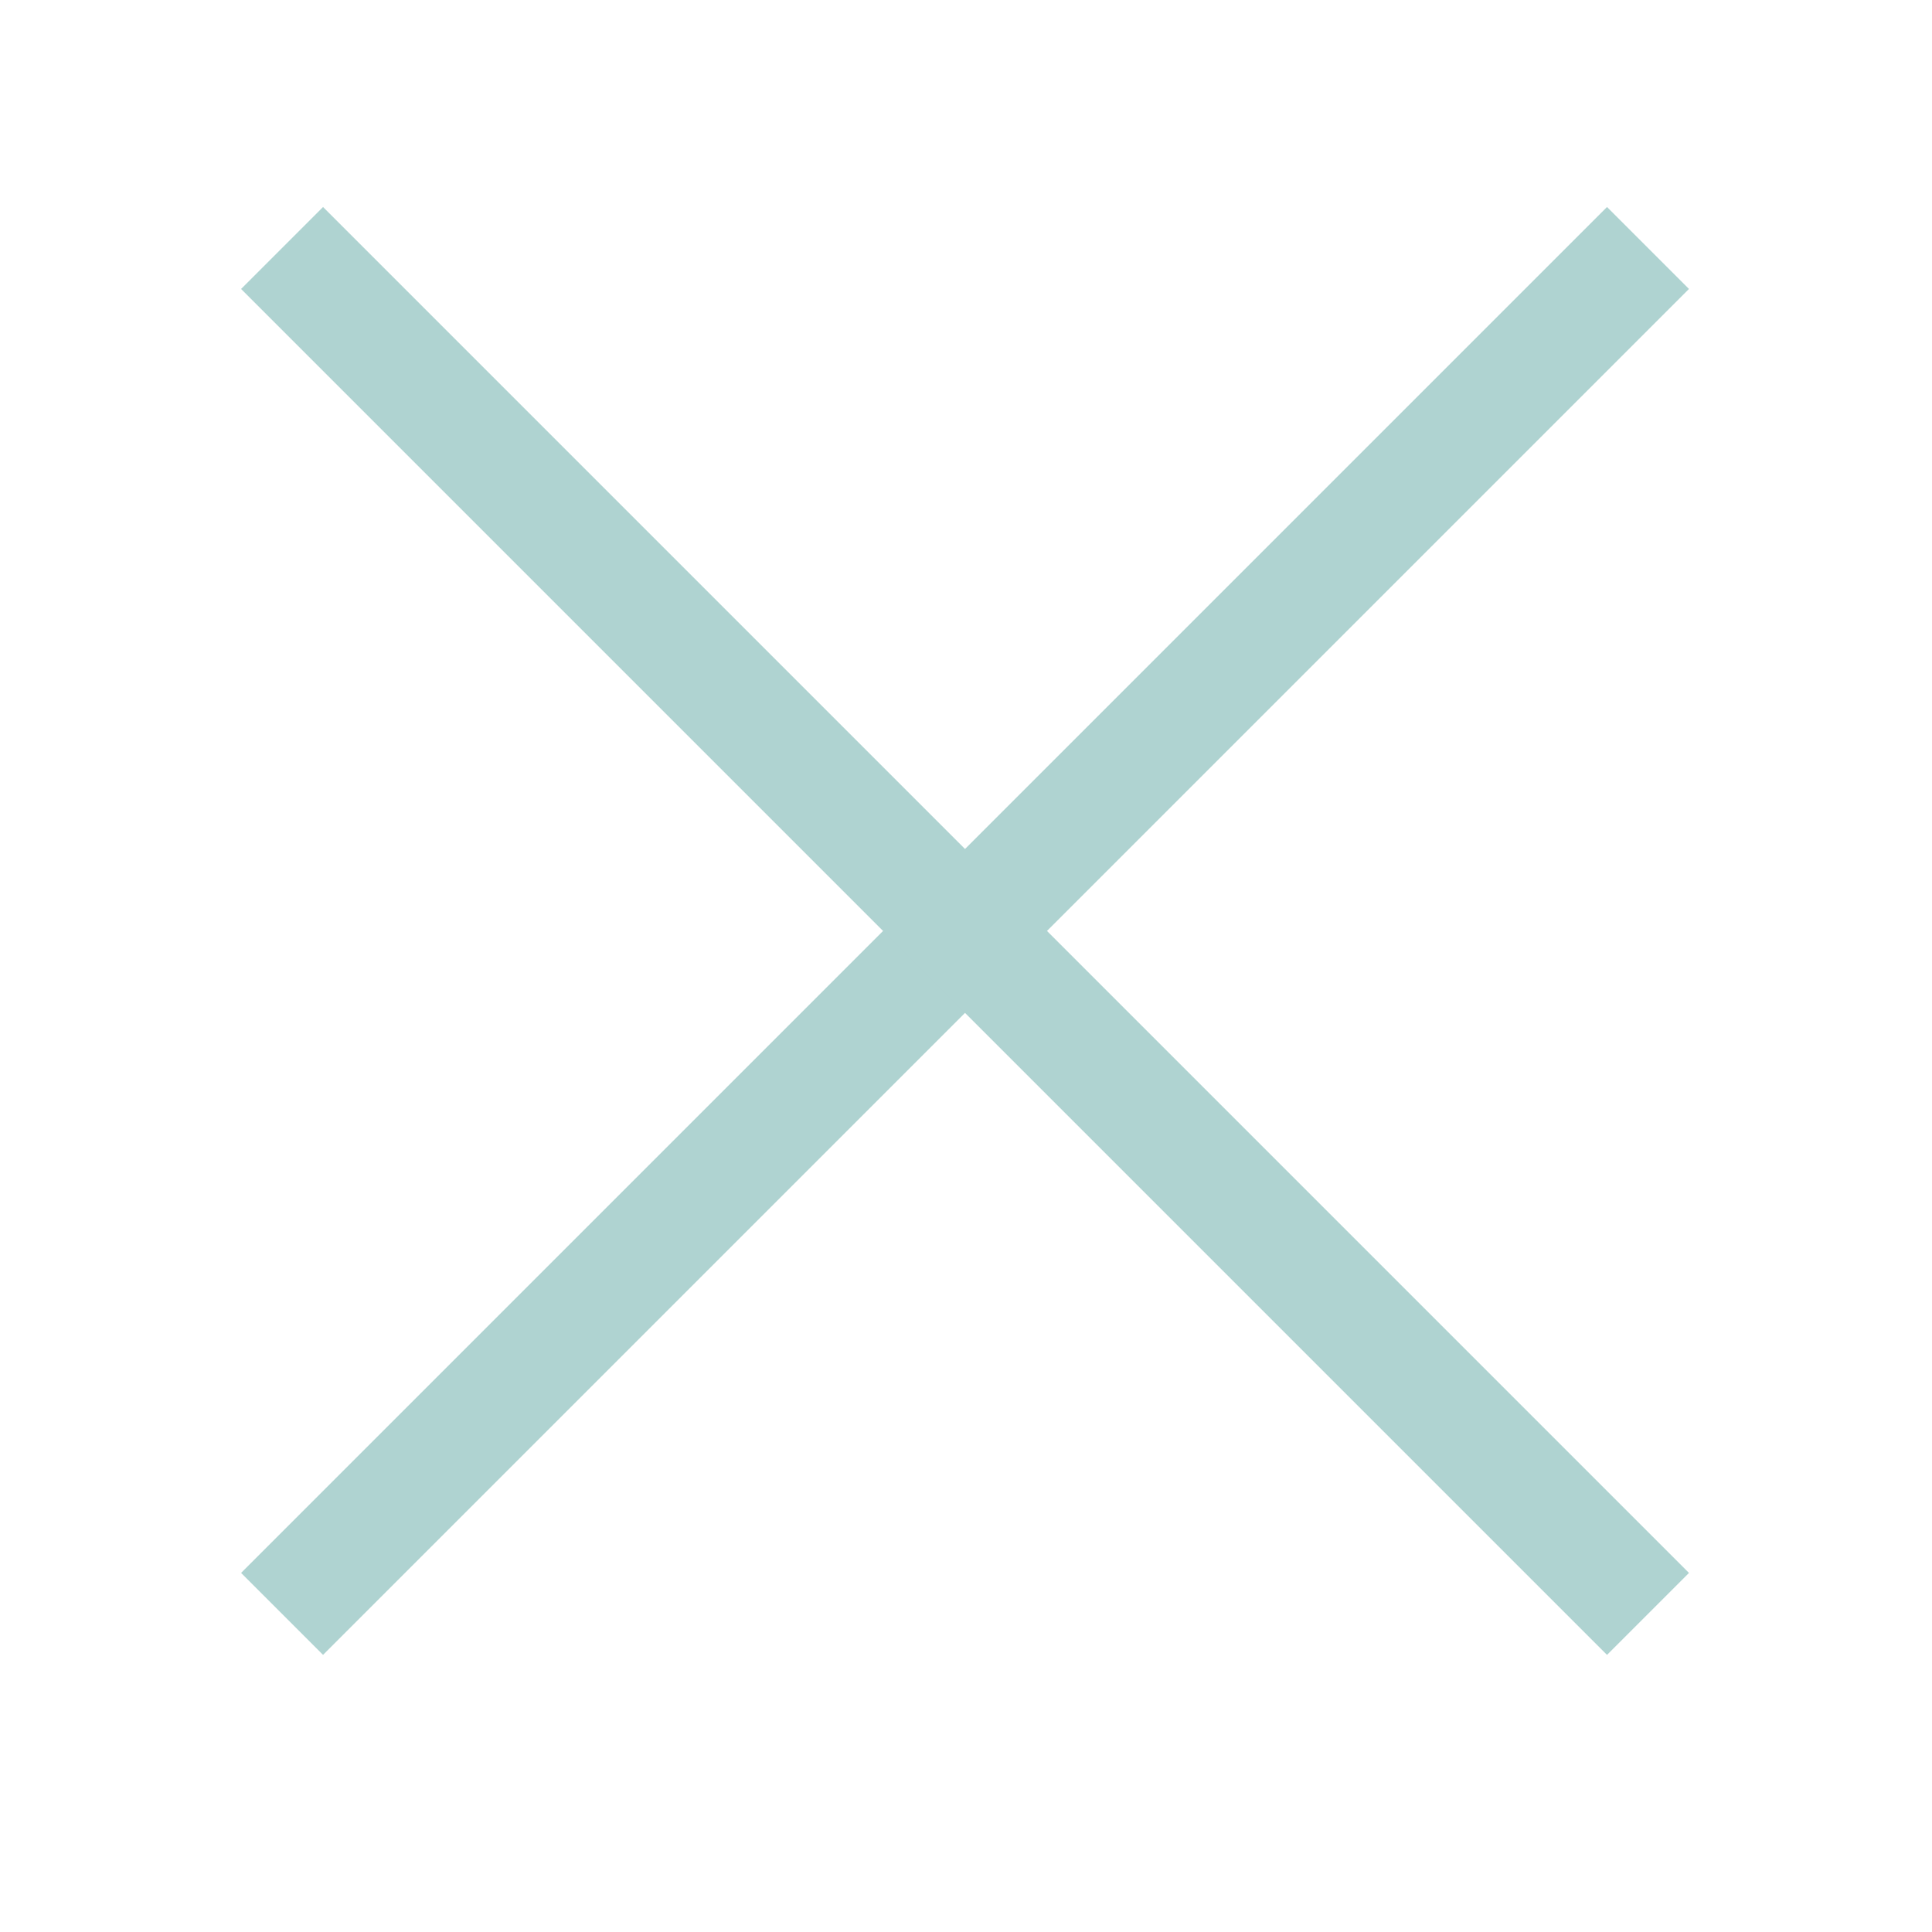
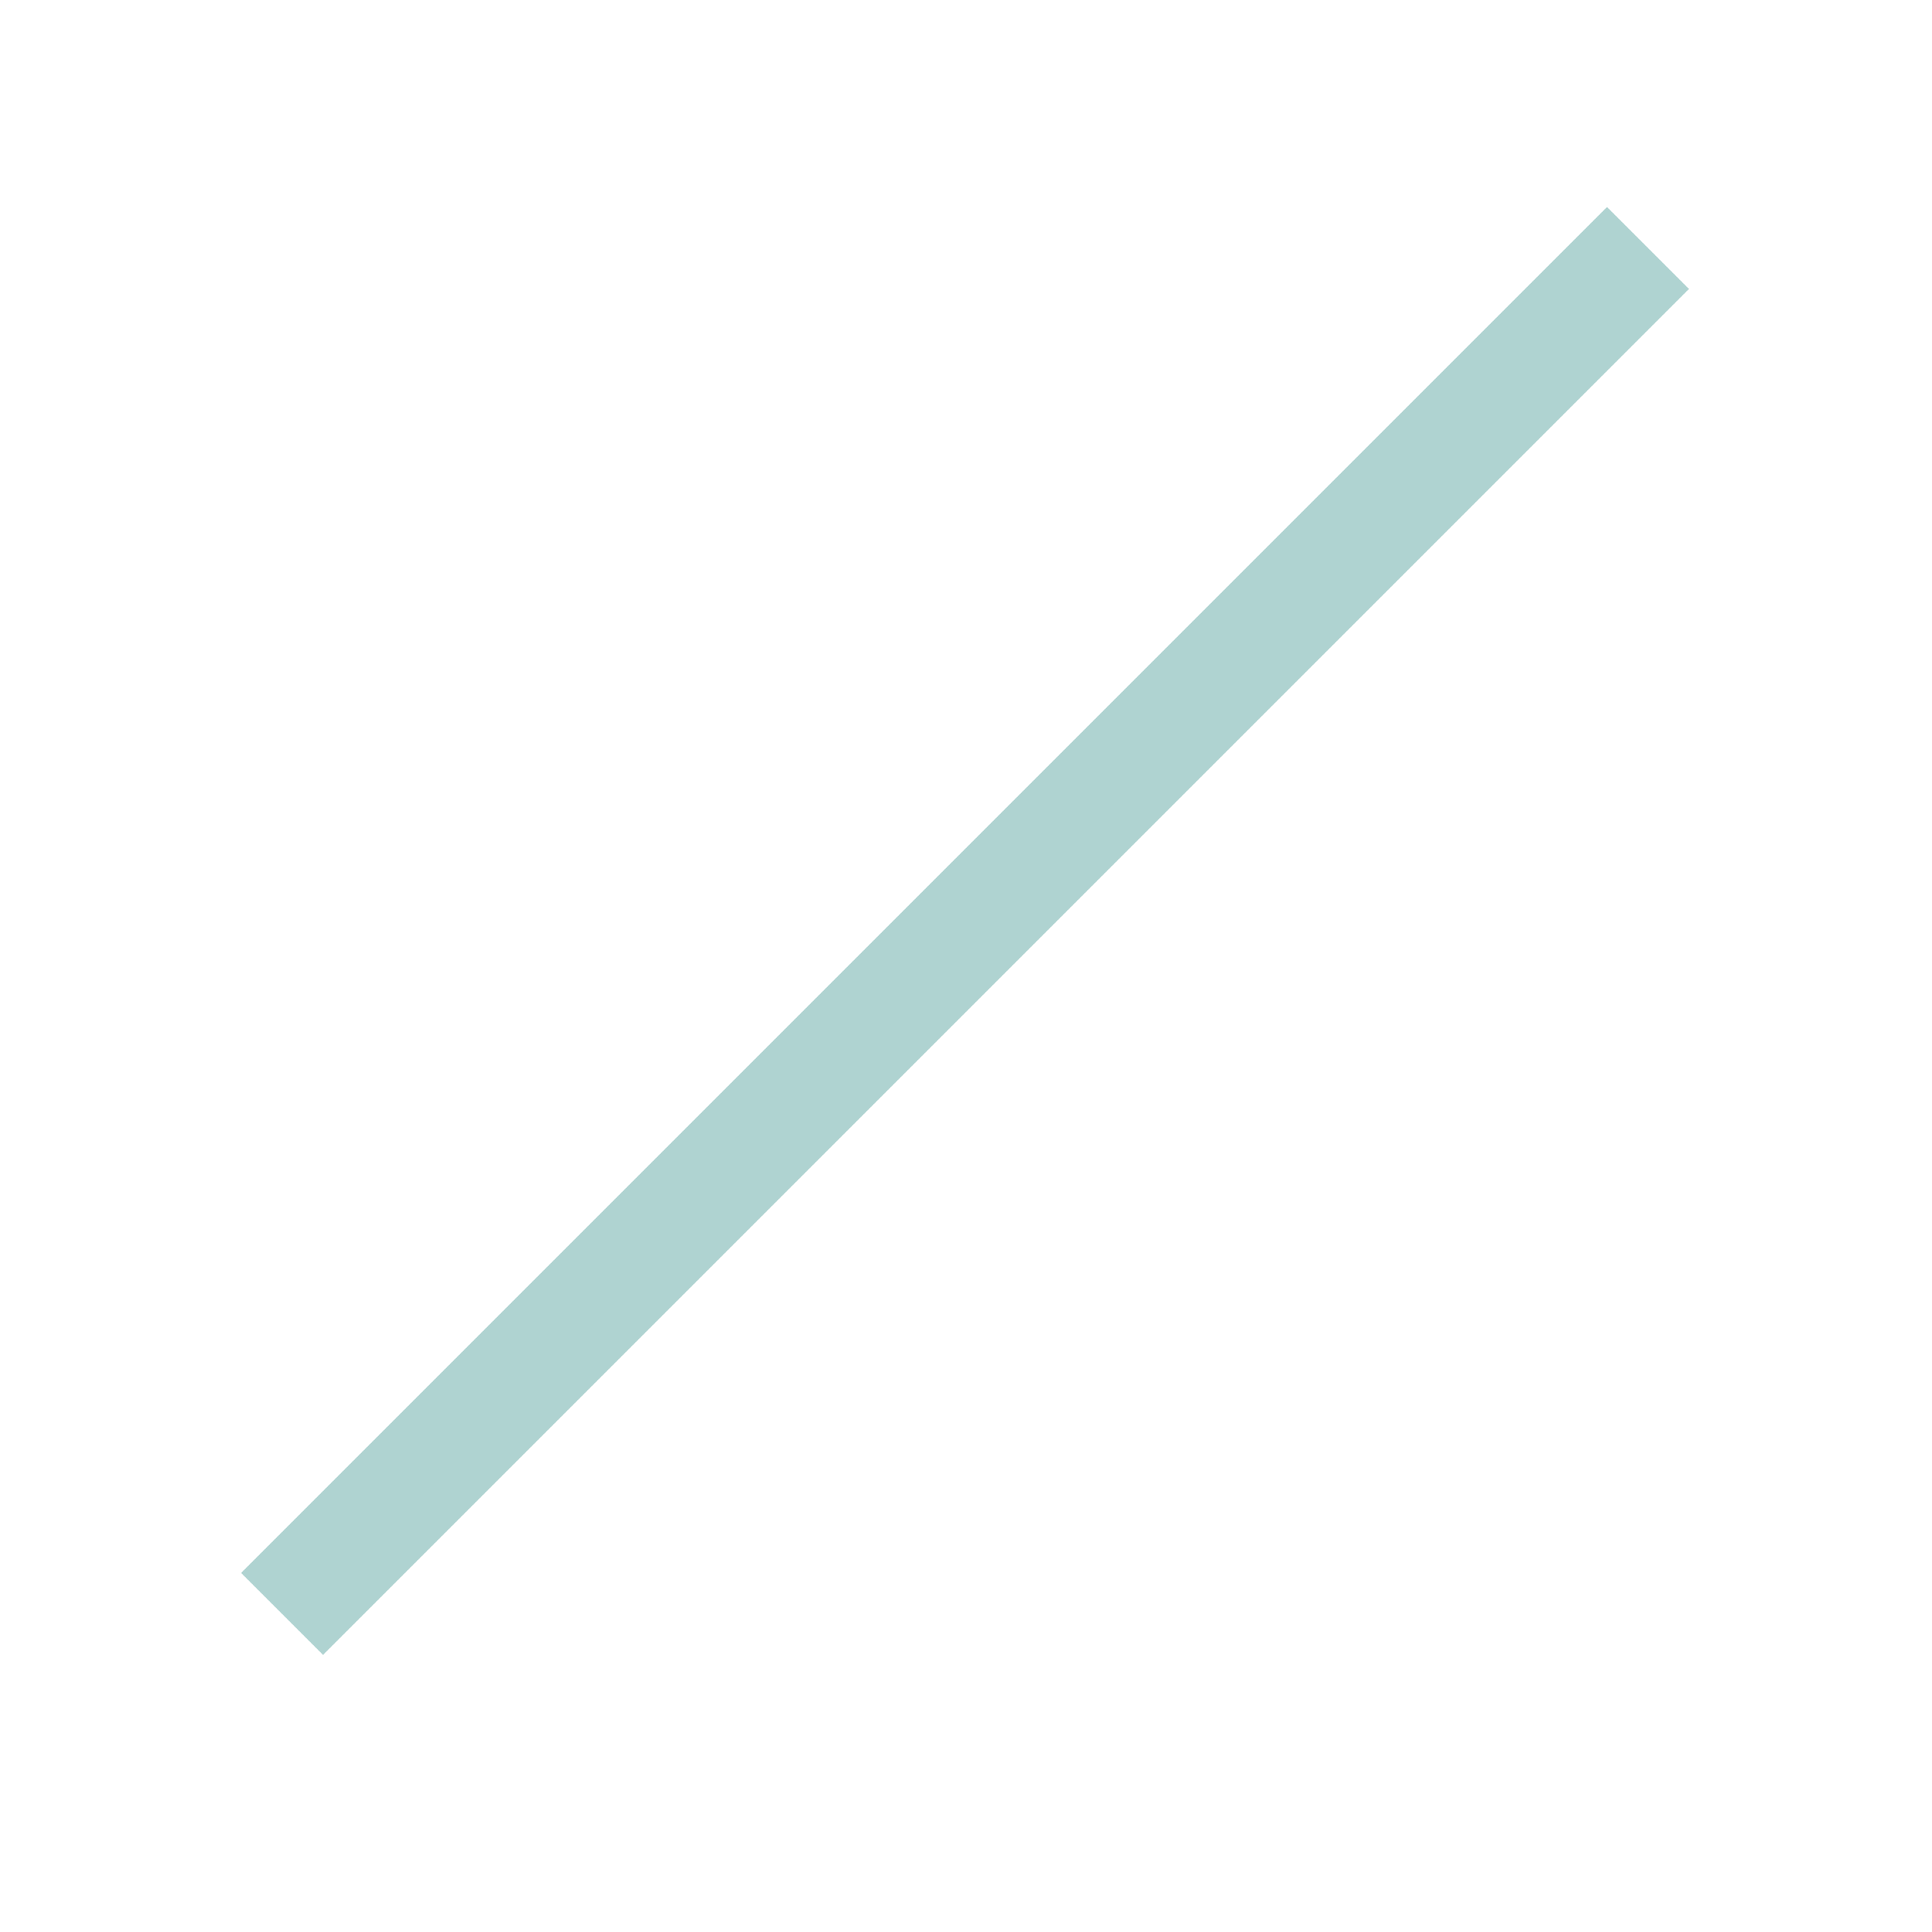
<svg xmlns="http://www.w3.org/2000/svg" version="1.1" id="Layer_1" x="0px" y="0px" viewBox="0 0 50 50" style="enable-background:new 0 0 50 50;" xml:space="preserve">
  <style type="text/css">
	.st0{fill:#AFD3D1;}
</style>
  <rect x="0" y="22.6" transform="matrix(0.707 -0.707 0.707 0.707 -9.739 24.729)" class="st0" width="50" height="3" />
-   <rect x="23.5" y="-0.9" transform="matrix(0.707 -0.707 0.707 0.707 -9.739 24.729)" class="st0" width="3" height="50" />
</svg>